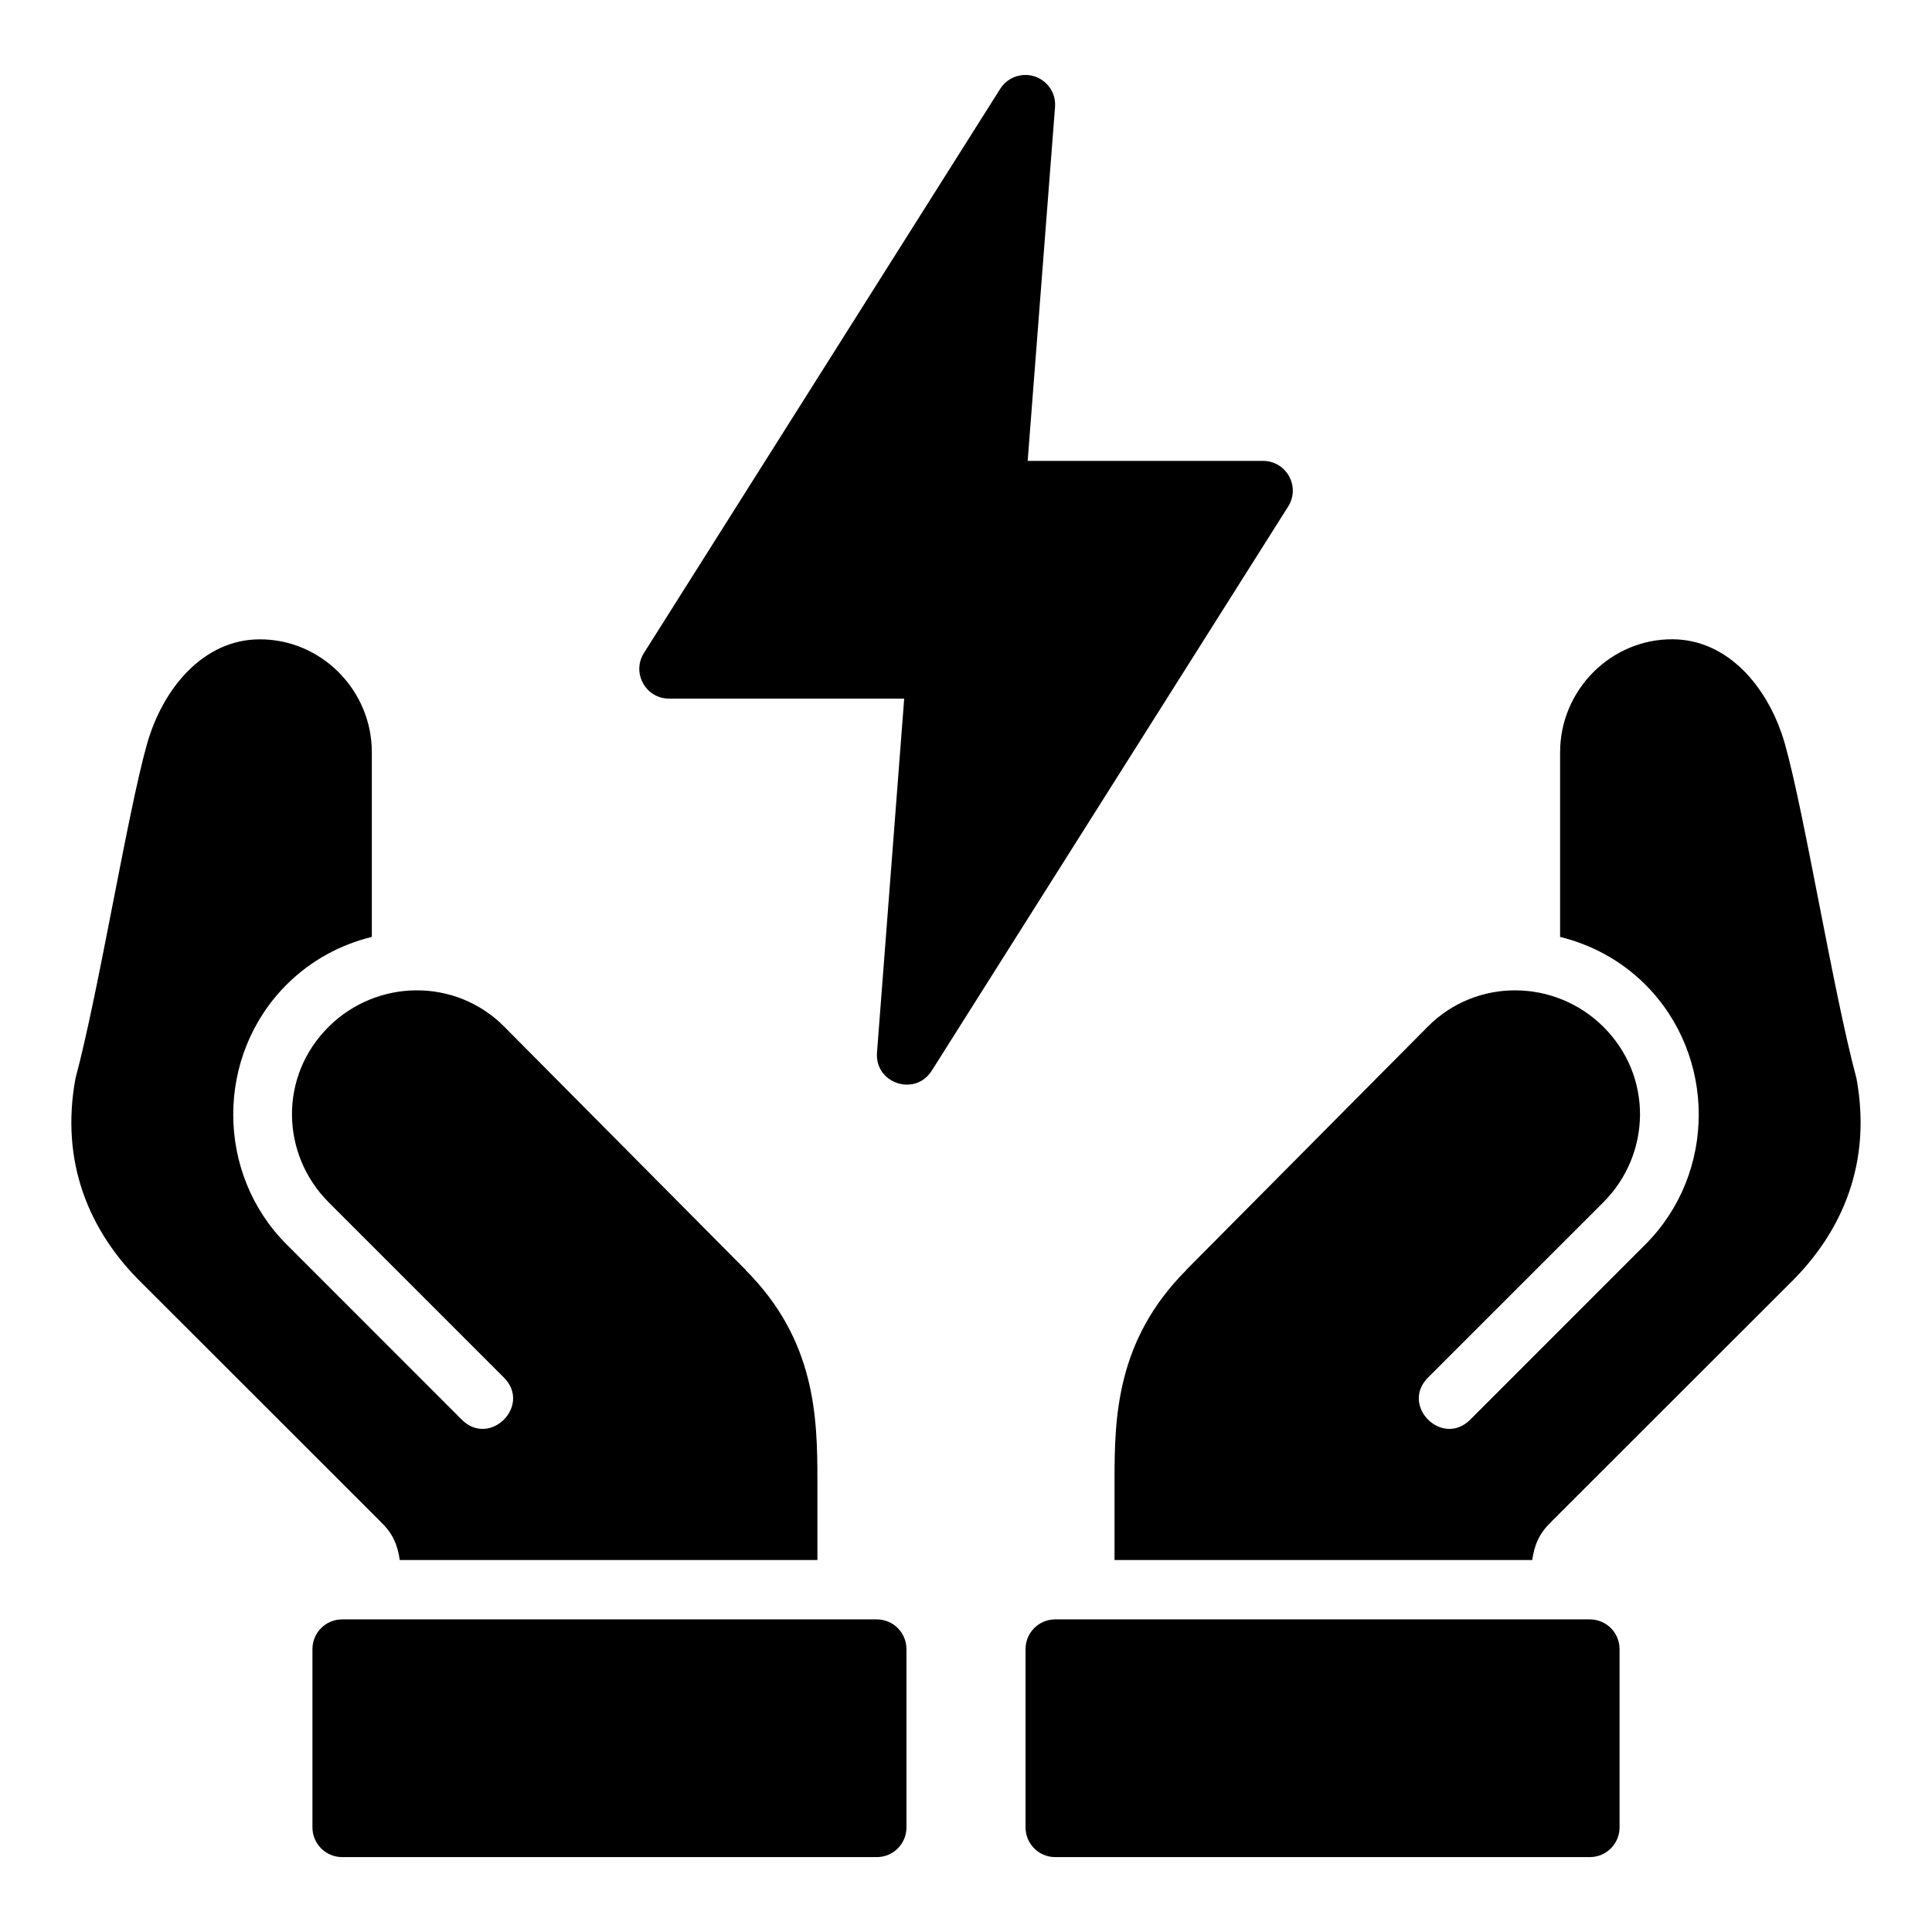
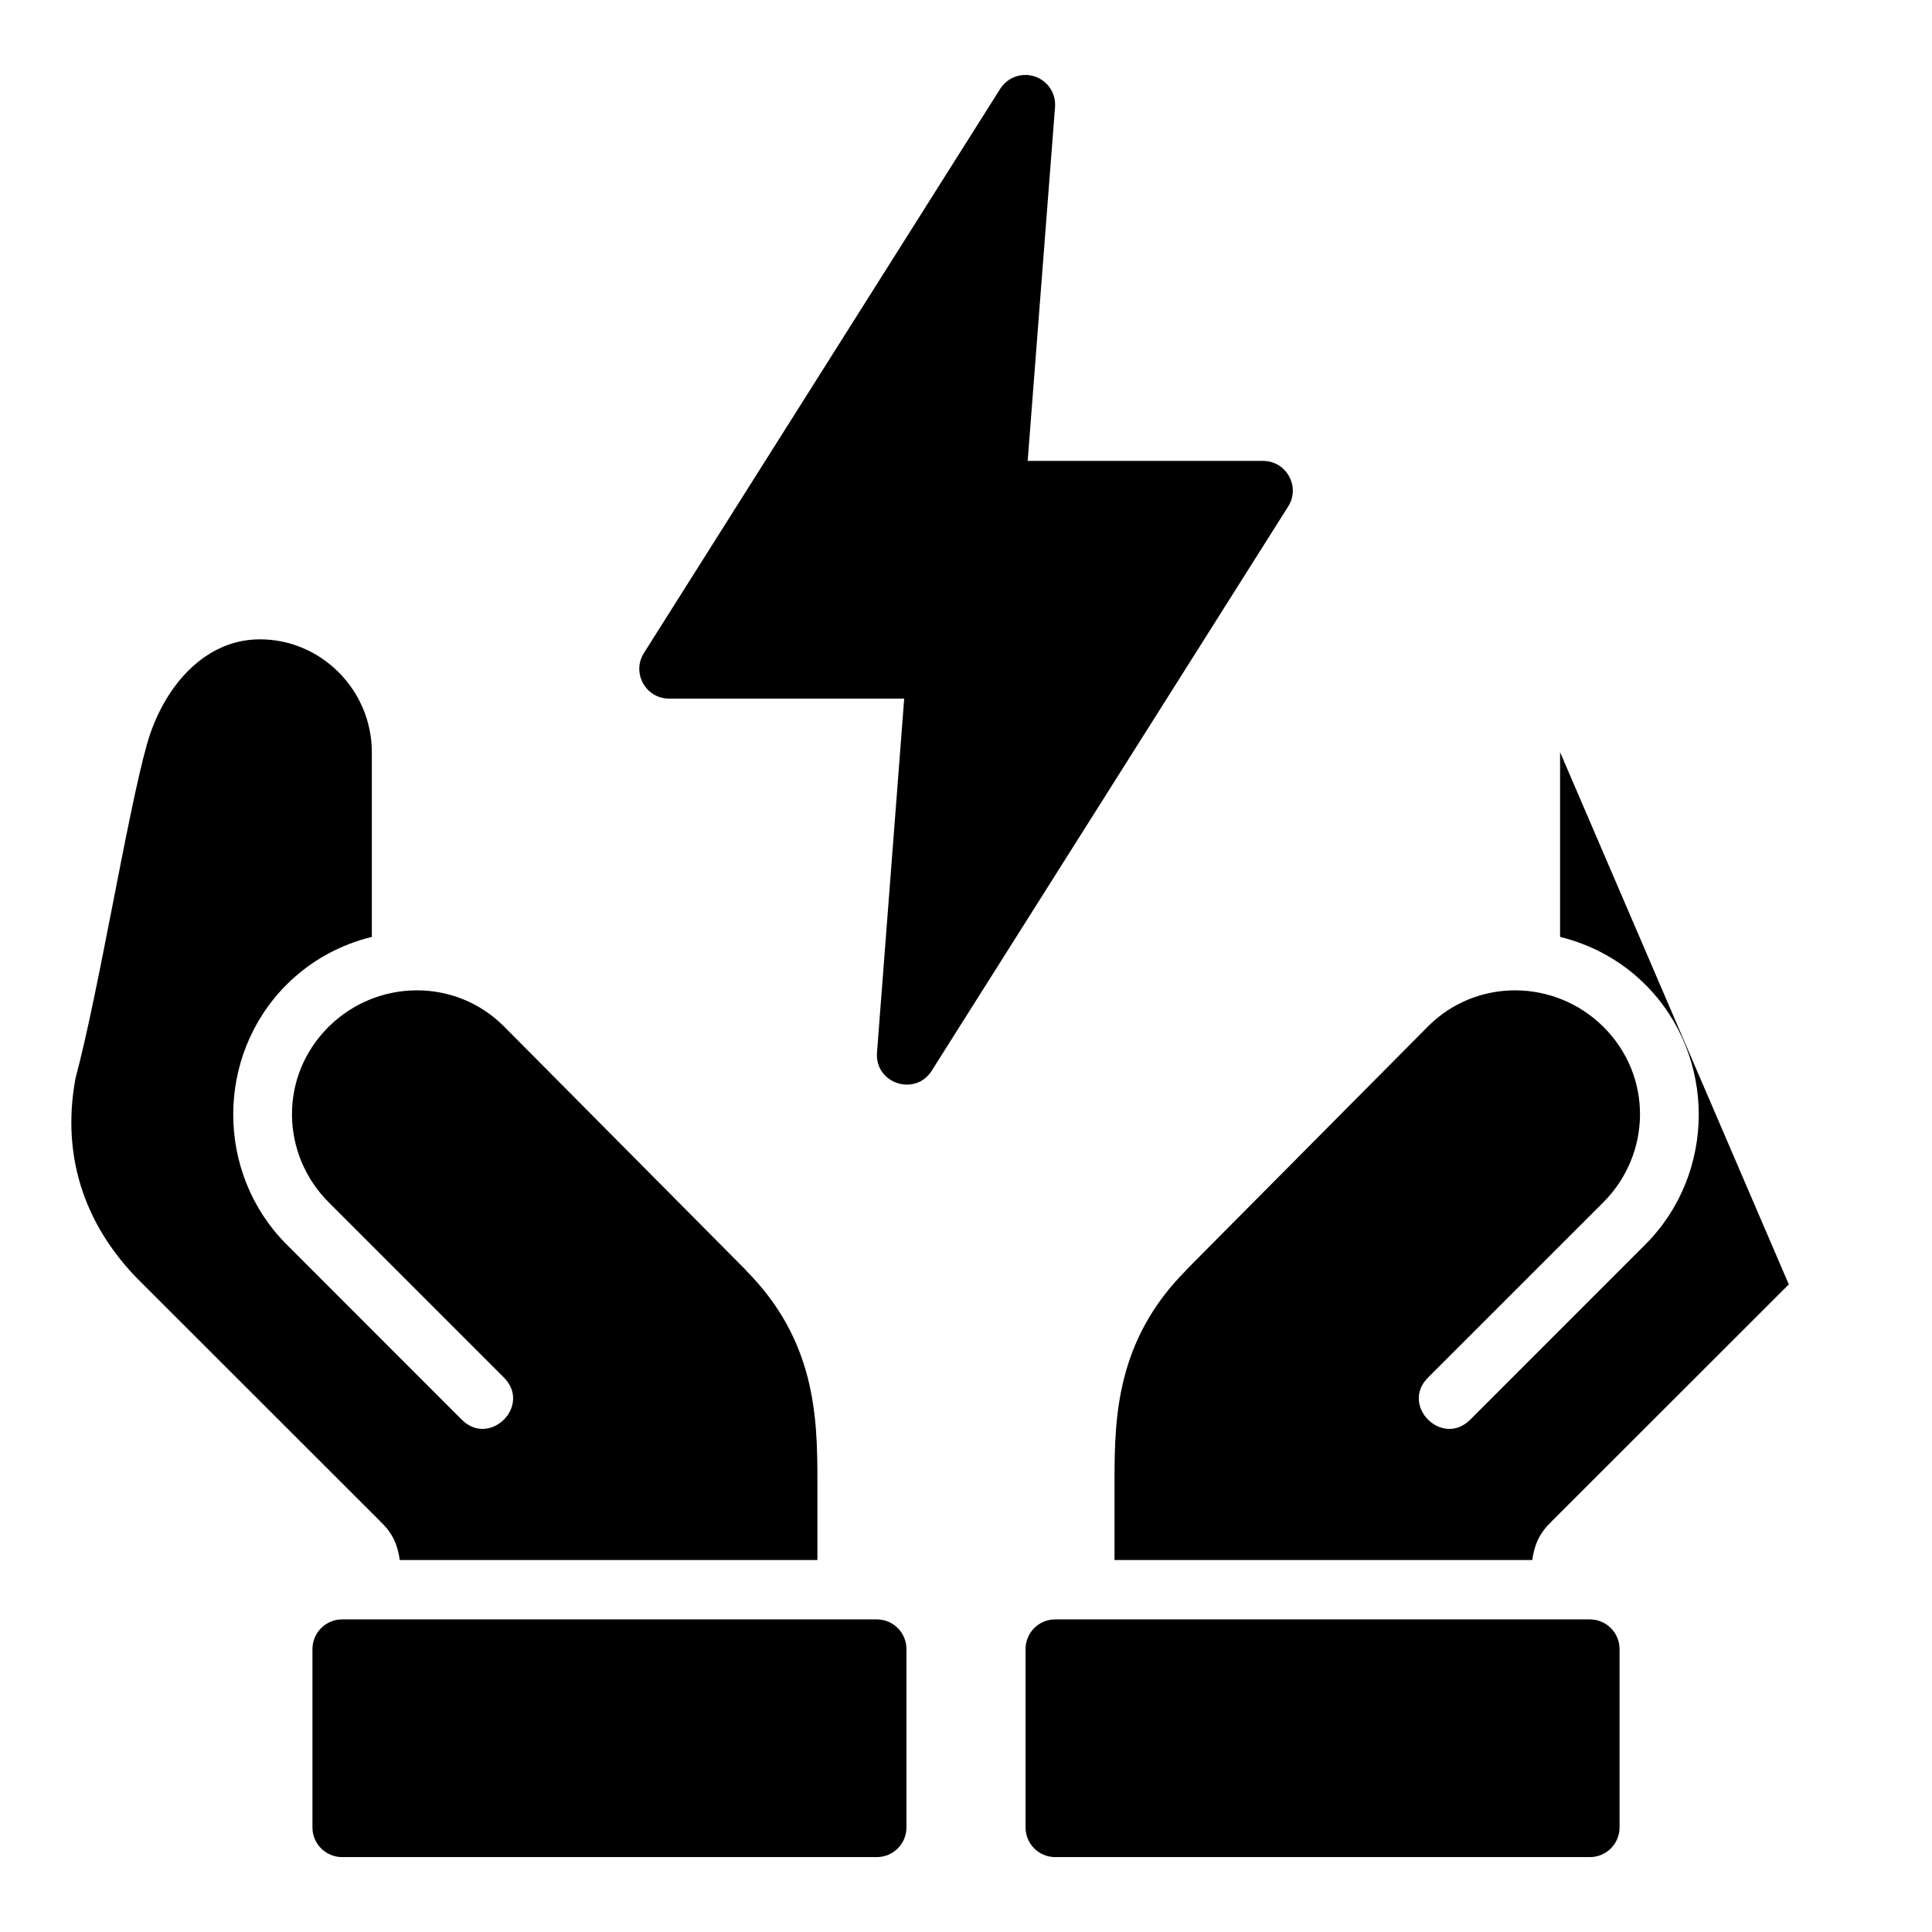
<svg xmlns="http://www.w3.org/2000/svg" fill="#000000" width="800px" height="800px" version="1.1" viewBox="144 144 512 512">
-   <path d="m415.36 163.87c-2.566 0.117-4.914 1.484-6.289 3.66l-94.418 149.52c-3.309 5.227 0.426 12.055 6.609 12.086h62.359l-7.211 93.848c-0.578 8.125 10.051 11.672 14.469 4.828l94.496-149.58c3.328-5.254-0.469-12.113-6.688-12.086h-62.344l7.258-93.848c0.336-4.711-3.523-8.66-8.242-8.426zm-232.44 177.44c-5.207 18.539-12.746 65.484-18.91 88.438-4.055 21.938 3.34 40.496 17.926 54.629l62.93 62.883v0.047c3.387 3.106 4.582 6.559 5.074 10.117h110.68v-21.156c0-16.691-0.484-37.125-19.004-55.672v-0.059l-63.977-64.453c-12.934-13.031-33.754-12.66-46.523 0-13.246 13.129-12.715 33.84 0 46.555l46.418 46.418c7.441 7.441-3.723 18.605-11.164 11.164l-46.414-46.434c-18.859-18.859-18.859-49.992 0-68.848 6.422-6.422 14.281-10.613 22.586-12.652v-48.953c0-16.445-13.457-30.047-29.906-29.902-14.789 0.117-25.551 13.043-29.719 27.891zm374.52 2.027v48.953c8.305 2.043 16.18 6.231 22.602 12.652 18.859 18.859 18.859 49.992 0 68.848l-46.418 46.434c-7.441 7.441-18.617-3.723-11.176-11.164l46.434-46.418c12.719-12.715 13.246-33.426 0-46.555-12.77-12.66-33.59-13.031-46.523 0l-63.992 64.453v0.059c-18.516 18.547-19.004 38.98-19.004 55.672v21.156h110.7c0.492-3.559 1.672-7.012 5.059-10.117v-0.047l62.93-62.883c14.59-14.133 21.98-32.691 17.926-54.629-6.164-22.953-13.707-69.895-18.91-88.438-4.168-14.848-14.914-27.77-29.703-27.898-16.445-0.148-29.918 13.465-29.918 29.914zm-322.8 229.82c-4.348 0.016-7.859 3.555-7.84 7.902v47.188c-0.016 4.348 3.492 7.887 7.84 7.902h141.74c4.352-0.008 7.859-3.551 7.84-7.902v-47.188c0.016-4.352-3.488-7.894-7.84-7.902zm188.98 0c-4.352 0.008-7.859 3.551-7.84 7.902v47.188c-0.016 4.352 3.488 7.894 7.84 7.902h141.74c4.348-0.016 7.859-3.555 7.84-7.902v-47.188c0.016-4.348-3.492-7.887-7.84-7.902z" />
+   <path d="m415.36 163.87c-2.566 0.117-4.914 1.484-6.289 3.66l-94.418 149.52c-3.309 5.227 0.426 12.055 6.609 12.086h62.359l-7.211 93.848c-0.578 8.125 10.051 11.672 14.469 4.828l94.496-149.58c3.328-5.254-0.469-12.113-6.688-12.086h-62.344l7.258-93.848c0.336-4.711-3.523-8.66-8.242-8.426zm-232.44 177.44c-5.207 18.539-12.746 65.484-18.91 88.438-4.055 21.938 3.34 40.496 17.926 54.629l62.93 62.883v0.047c3.387 3.106 4.582 6.559 5.074 10.117h110.68v-21.156c0-16.691-0.484-37.125-19.004-55.672v-0.059l-63.977-64.453c-12.934-13.031-33.754-12.66-46.523 0-13.246 13.129-12.715 33.84 0 46.555l46.418 46.418c7.441 7.441-3.723 18.605-11.164 11.164l-46.414-46.434c-18.859-18.859-18.859-49.992 0-68.848 6.422-6.422 14.281-10.613 22.586-12.652v-48.953c0-16.445-13.457-30.047-29.906-29.902-14.789 0.117-25.551 13.043-29.719 27.891zm374.52 2.027v48.953c8.305 2.043 16.18 6.231 22.602 12.652 18.859 18.859 18.859 49.992 0 68.848l-46.418 46.434c-7.441 7.441-18.617-3.723-11.176-11.164l46.434-46.418c12.719-12.715 13.246-33.426 0-46.555-12.77-12.66-33.59-13.031-46.523 0l-63.992 64.453v0.059c-18.516 18.547-19.004 38.98-19.004 55.672v21.156h110.7c0.492-3.559 1.672-7.012 5.059-10.117v-0.047l62.93-62.883zm-322.8 229.82c-4.348 0.016-7.859 3.555-7.84 7.902v47.188c-0.016 4.348 3.492 7.887 7.84 7.902h141.74c4.352-0.008 7.859-3.551 7.84-7.902v-47.188c0.016-4.352-3.488-7.894-7.84-7.902zm188.98 0c-4.352 0.008-7.859 3.551-7.84 7.902v47.188c-0.016 4.352 3.488 7.894 7.84 7.902h141.74c4.348-0.016 7.859-3.555 7.84-7.902v-47.188c0.016-4.348-3.492-7.887-7.84-7.902z" />
</svg>